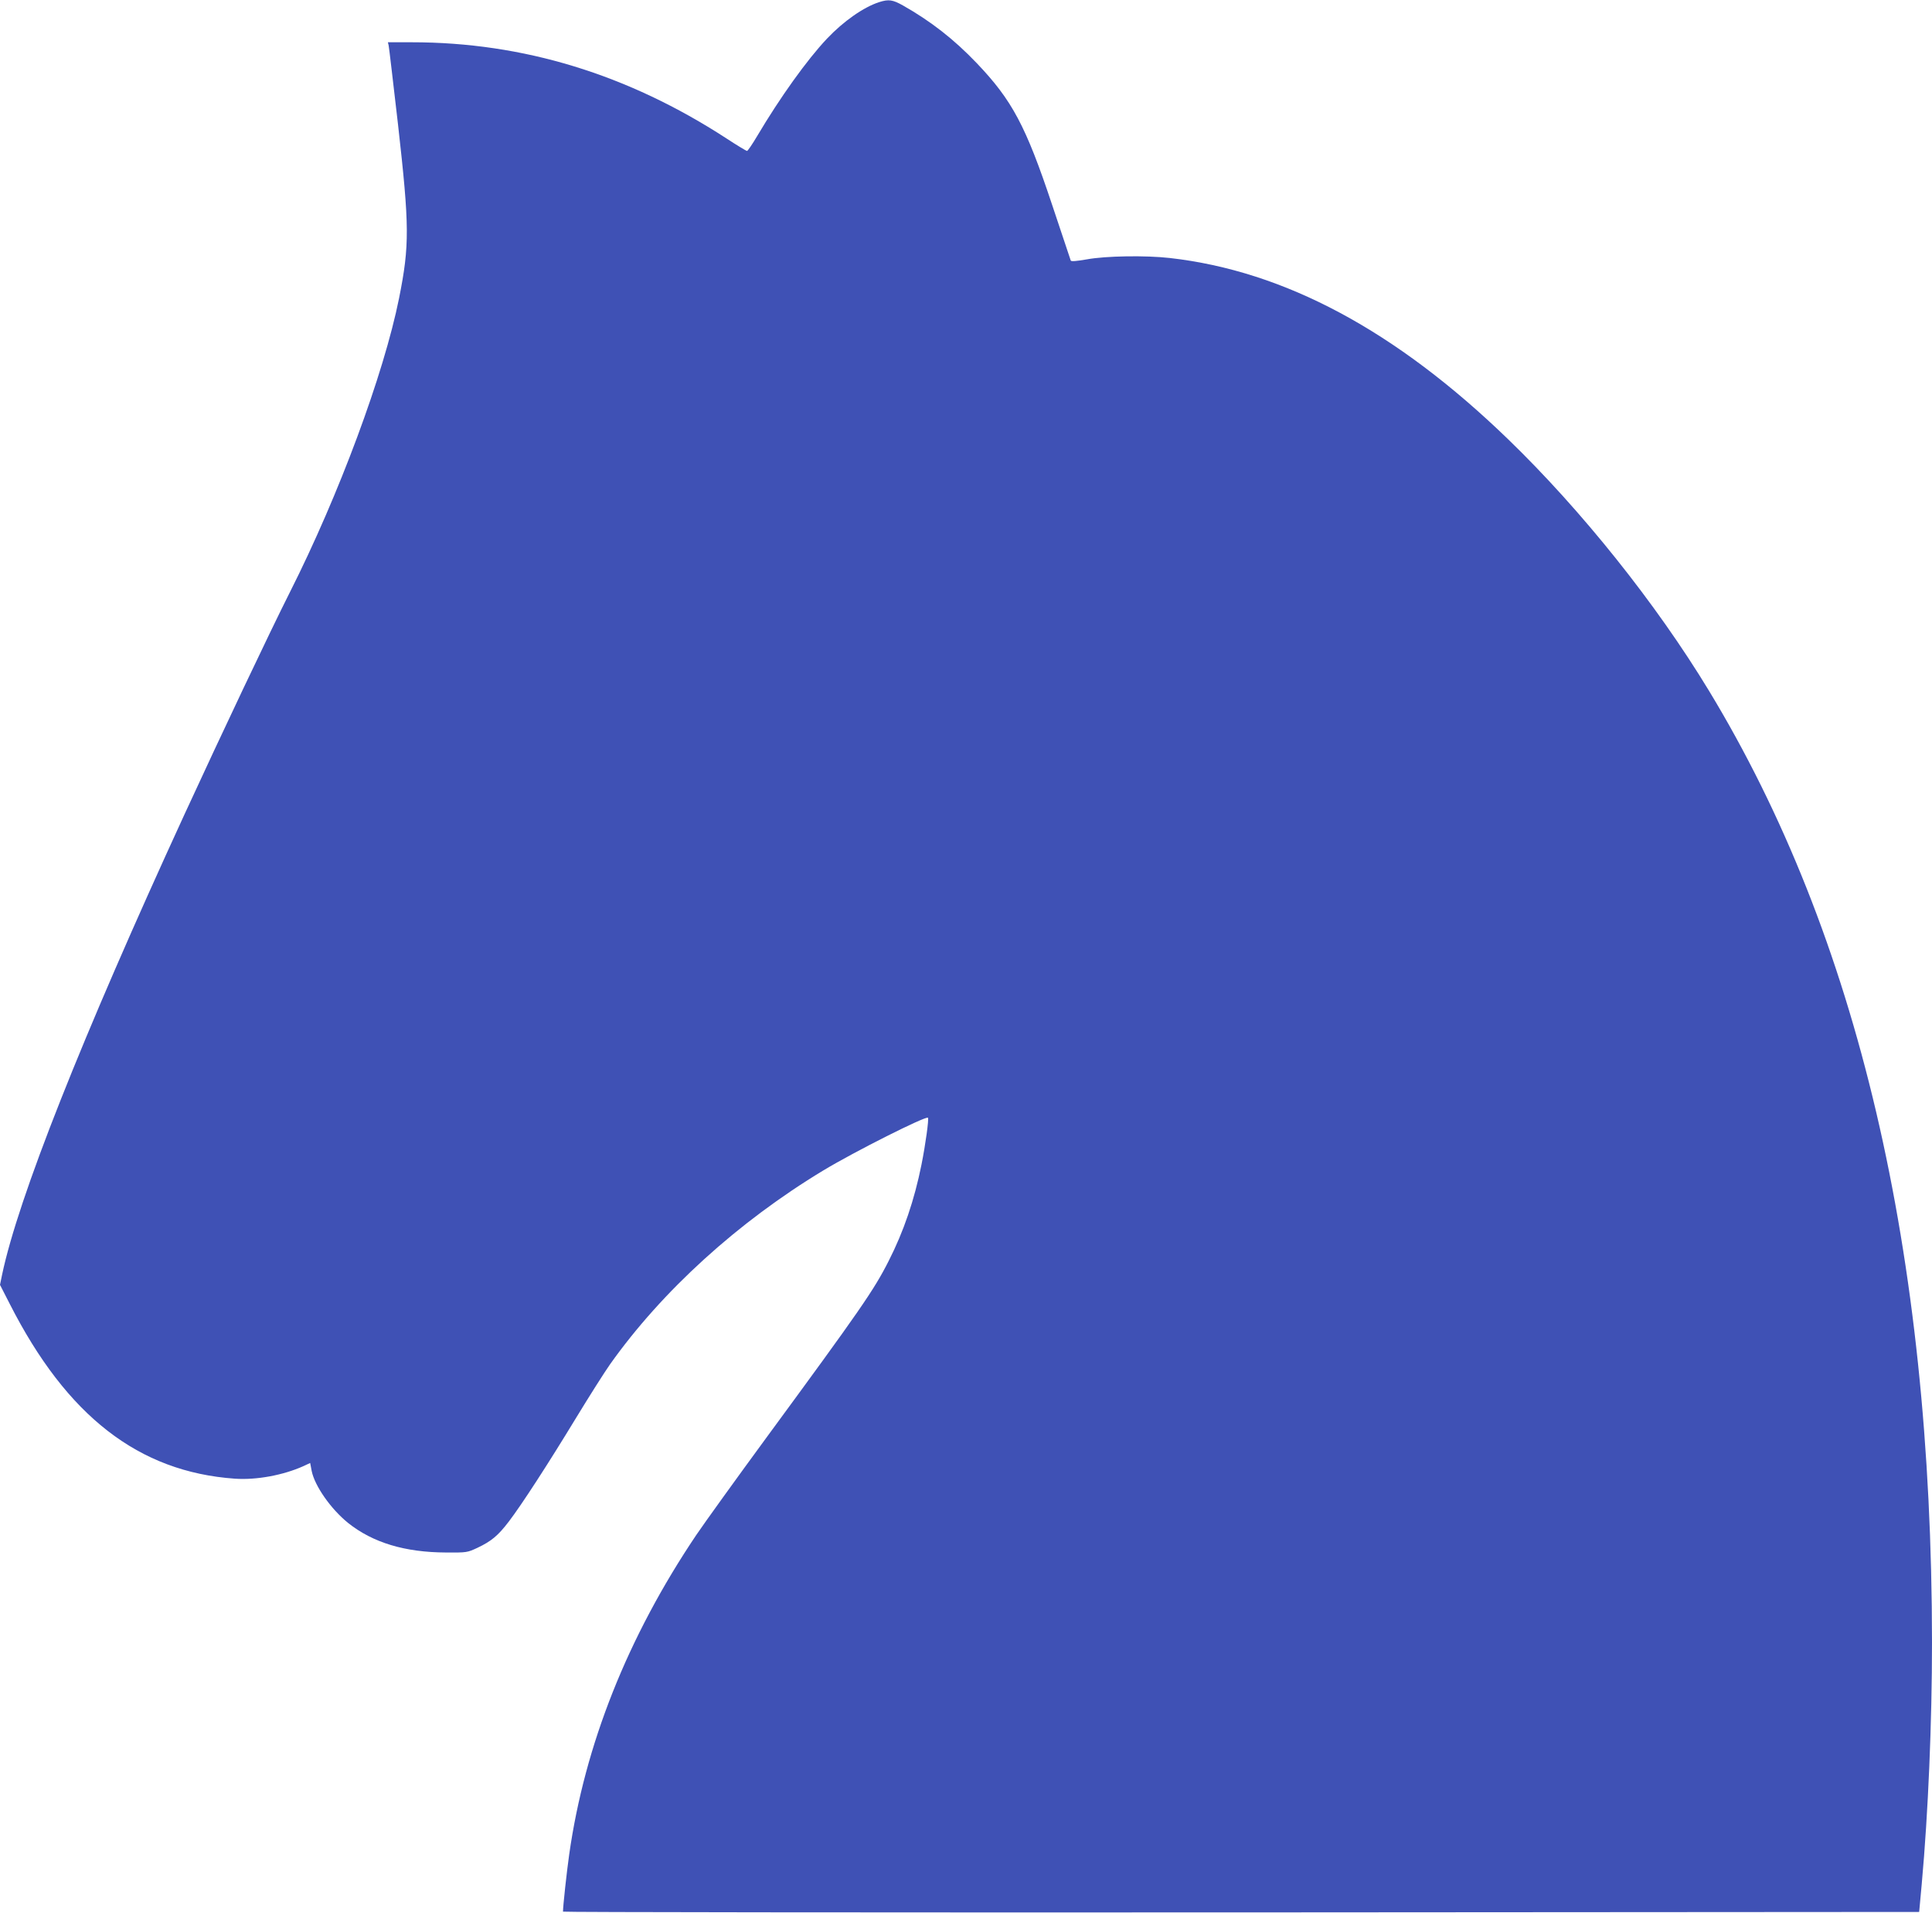
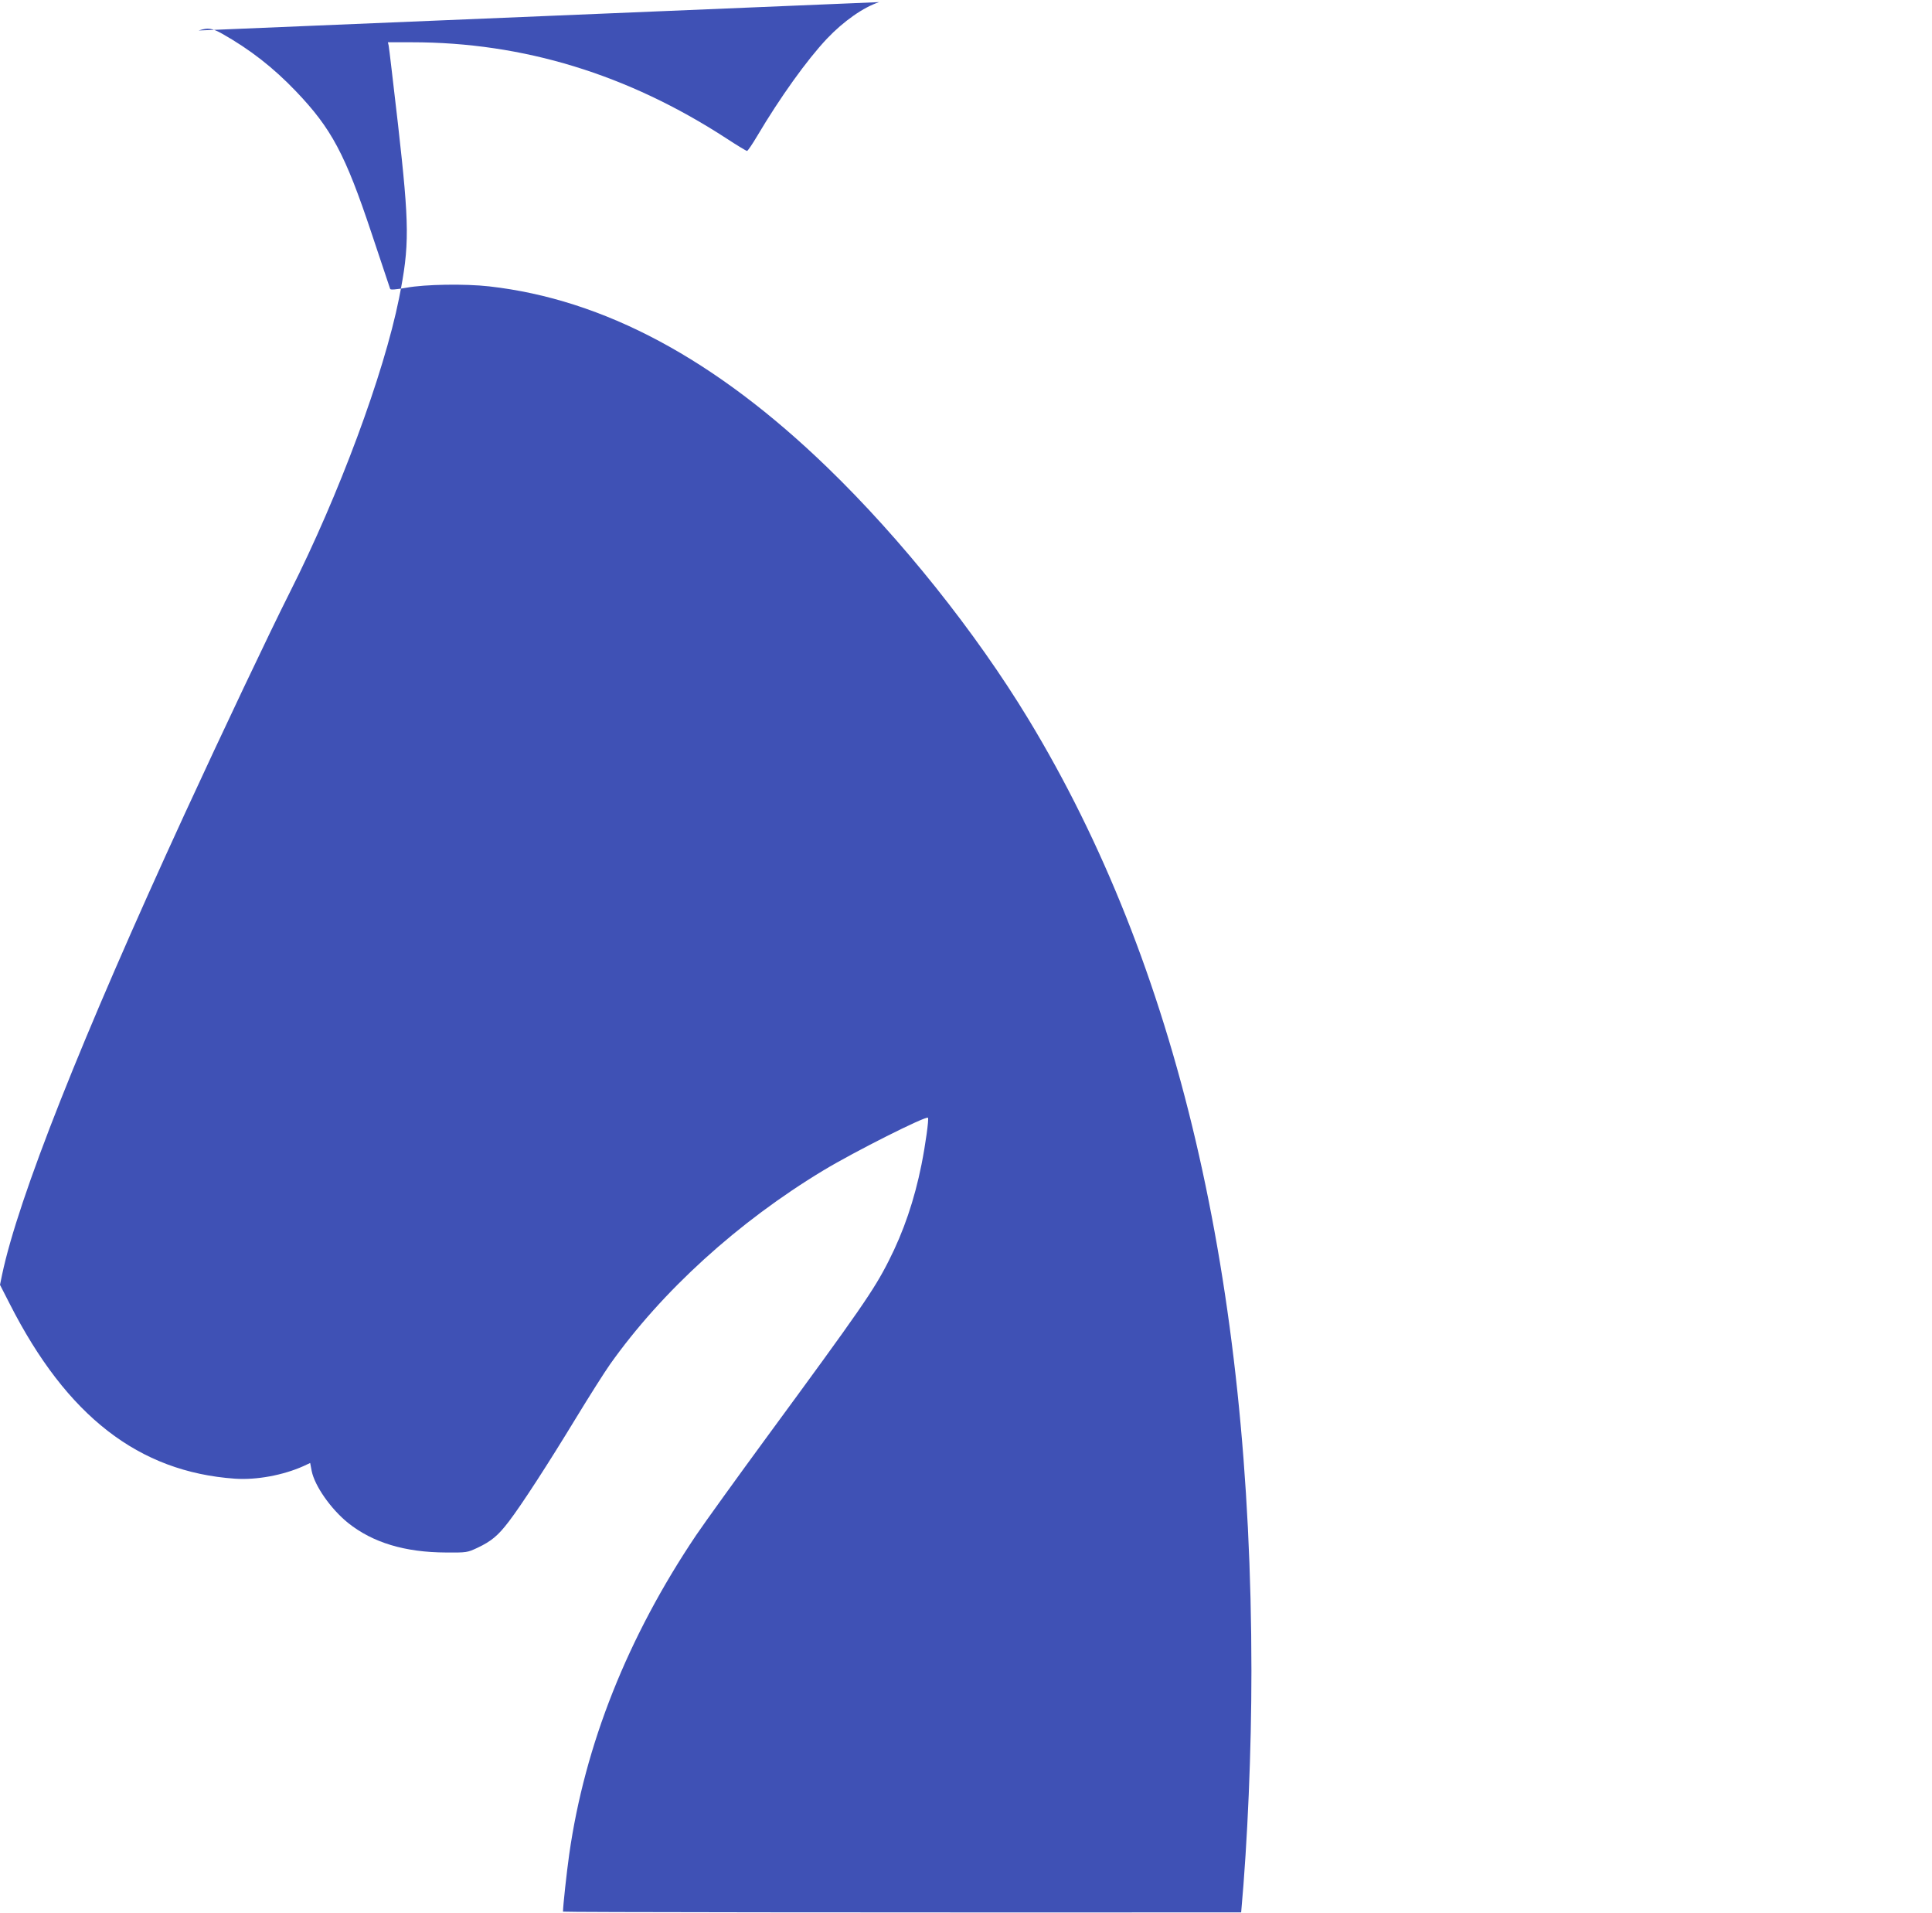
<svg xmlns="http://www.w3.org/2000/svg" version="1.0" width="1280pt" height="1267pt" viewBox="0 0 1280 1267" preserveAspectRatio="xMidYMid meet">
  <g transform="translate(0,1267) scale(0.1,-0.1)" fill="#3f51b5" stroke="none">
-     <path d="M5825 12656 c-103 -33 -236 -126 -346 -242 -133 -141 -310 -388 -463 -646 -32 -54 -62 -98 -67 -98 -4 0 -66 37 -136 83 -654 425 -1347 637 -2085 637 l-158 0 5 -22 c3 -13 30 -248 62 -523 76 -675 77 -799 7 -1150 -101 -503 -399 -1305 -722 -1945 -140 -278 -448 -928 -700 -1475 -683 -1485 -1101 -2541 -1208 -3048 l-14 -68 65 -127 c378 -743 854 -1112 1491 -1157 143 -10 320 23 454 83 l45 21 10 -53 c20 -99 127 -252 241 -344 164 -131 377 -195 649 -196 138 -1 141 0 208 31 93 44 137 81 208 174 85 111 261 383 444 684 87 143 189 304 227 358 344 485 848 943 1413 1284 209 126 679 362 693 349 7 -8 -16 -176 -43 -311 -47 -234 -118 -443 -218 -639 -97 -192 -188 -323 -810 -1170 -198 -270 -407 -560 -464 -644 -455 -676 -739 -1391 -842 -2117 -16 -112 -41 -341 -41 -378 0 -4 2022 -6 4493 -5 l4492 3 17 185 c43 473 68 1071 68 1600 -1 2586 -492 4679 -1478 6305 -350 577 -844 1195 -1330 1665 -744 720 -1482 1115 -2242 1201 -159 18 -425 14 -549 -9 -70 -12 -104 -15 -107 -8 -2 6 -58 173 -124 371 -174 522 -265 692 -500 938 -150 157 -304 277 -488 381 -68 38 -94 42 -157 22z" />
+     <path d="M5825 12656 c-103 -33 -236 -126 -346 -242 -133 -141 -310 -388 -463 -646 -32 -54 -62 -98 -67 -98 -4 0 -66 37 -136 83 -654 425 -1347 637 -2085 637 l-158 0 5 -22 c3 -13 30 -248 62 -523 76 -675 77 -799 7 -1150 -101 -503 -399 -1305 -722 -1945 -140 -278 -448 -928 -700 -1475 -683 -1485 -1101 -2541 -1208 -3048 l-14 -68 65 -127 c378 -743 854 -1112 1491 -1157 143 -10 320 23 454 83 l45 21 10 -53 c20 -99 127 -252 241 -344 164 -131 377 -195 649 -196 138 -1 141 0 208 31 93 44 137 81 208 174 85 111 261 383 444 684 87 143 189 304 227 358 344 485 848 943 1413 1284 209 126 679 362 693 349 7 -8 -16 -176 -43 -311 -47 -234 -118 -443 -218 -639 -97 -192 -188 -323 -810 -1170 -198 -270 -407 -560 -464 -644 -455 -676 -739 -1391 -842 -2117 -16 -112 -41 -341 -41 -378 0 -4 2022 -6 4493 -5 c43 473 68 1071 68 1600 -1 2586 -492 4679 -1478 6305 -350 577 -844 1195 -1330 1665 -744 720 -1482 1115 -2242 1201 -159 18 -425 14 -549 -9 -70 -12 -104 -15 -107 -8 -2 6 -58 173 -124 371 -174 522 -265 692 -500 938 -150 157 -304 277 -488 381 -68 38 -94 42 -157 22z" />
  </g>
</svg>